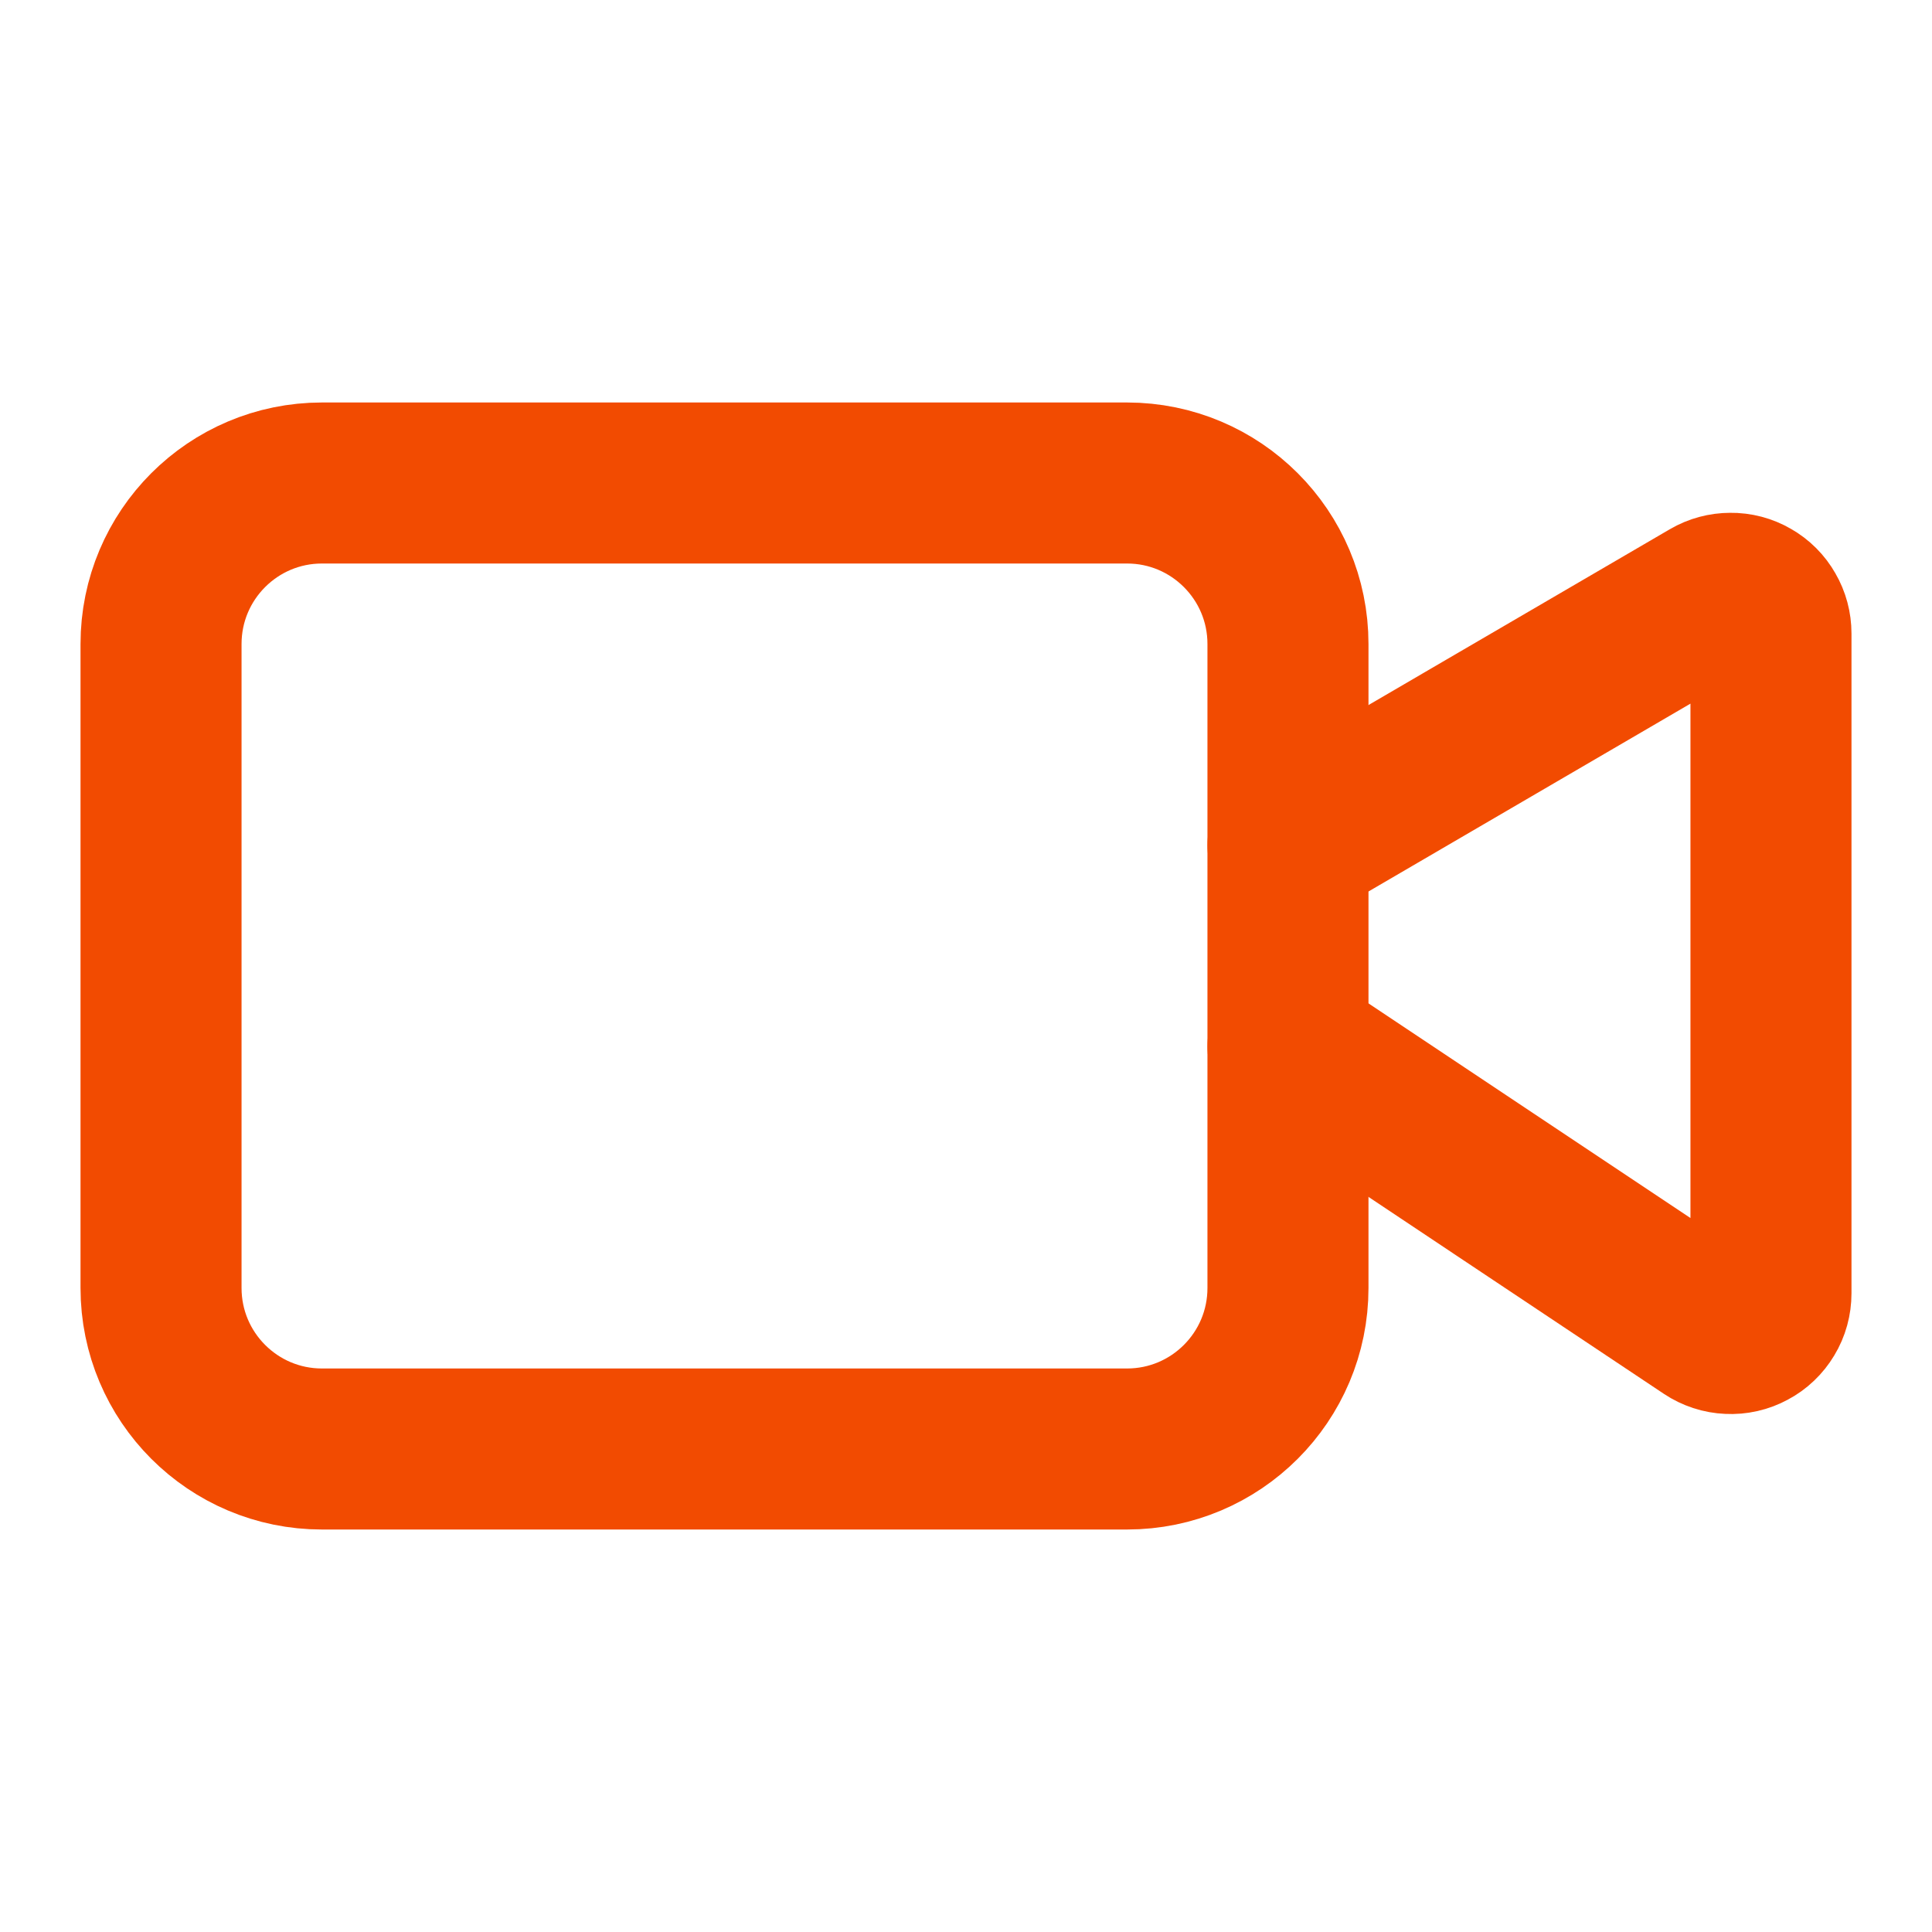
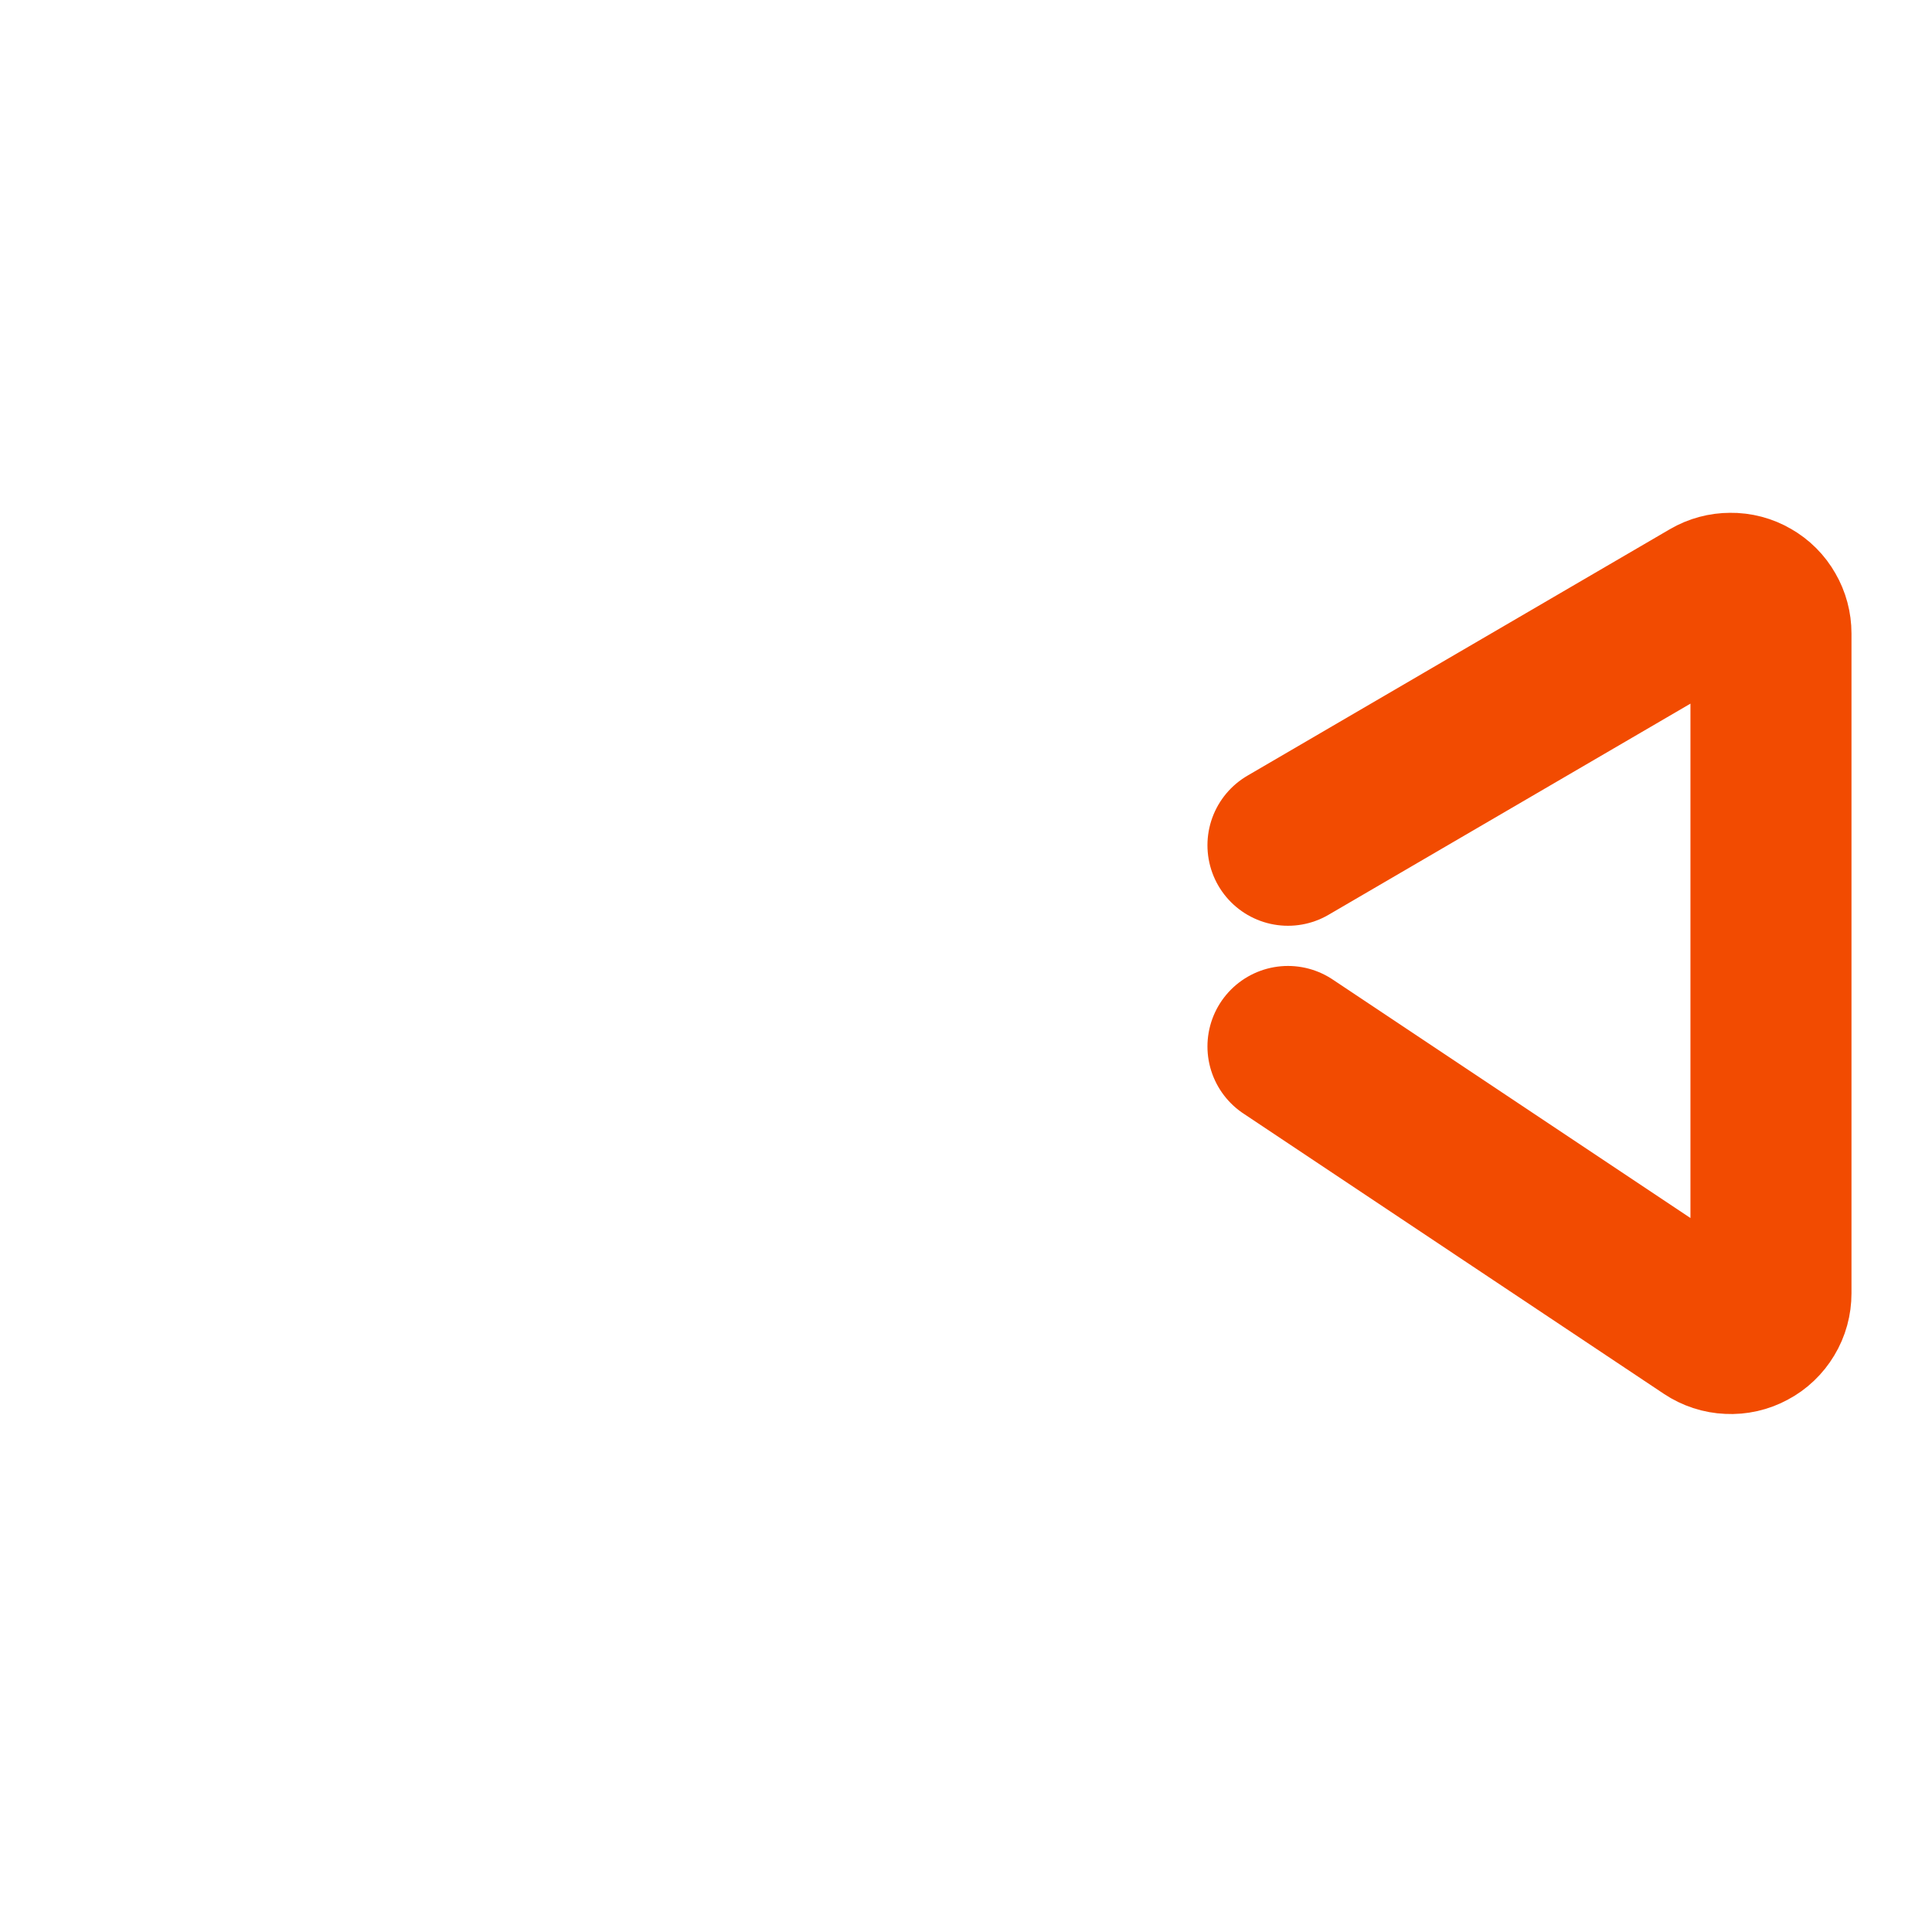
<svg xmlns="http://www.w3.org/2000/svg" width="20" height="20" viewBox="0 0 20 20" fill="none">
  <path d="M13.333 10.833L17.686 13.735C17.749 13.777 17.822 13.801 17.897 13.804C17.972 13.808 18.047 13.791 18.113 13.755C18.18 13.72 18.235 13.667 18.274 13.602C18.313 13.538 18.333 13.464 18.333 13.388V6.558C18.333 6.485 18.314 6.413 18.277 6.35C18.241 6.286 18.188 6.233 18.124 6.197C18.061 6.16 17.988 6.141 17.915 6.142C17.842 6.142 17.77 6.161 17.707 6.198L13.333 8.75" stroke="#F24B01" stroke-width="1.667" stroke-linecap="round" stroke-linejoin="round" />
-   <path d="M11.667 5H3.333C2.413 5 1.667 5.746 1.667 6.667V13.333C1.667 14.254 2.413 15 3.333 15H11.667C12.587 15 13.333 14.254 13.333 13.333V6.667C13.333 5.746 12.587 5 11.667 5Z" stroke="#F24B01" stroke-width="1.667" stroke-linecap="round" stroke-linejoin="round" />
</svg>